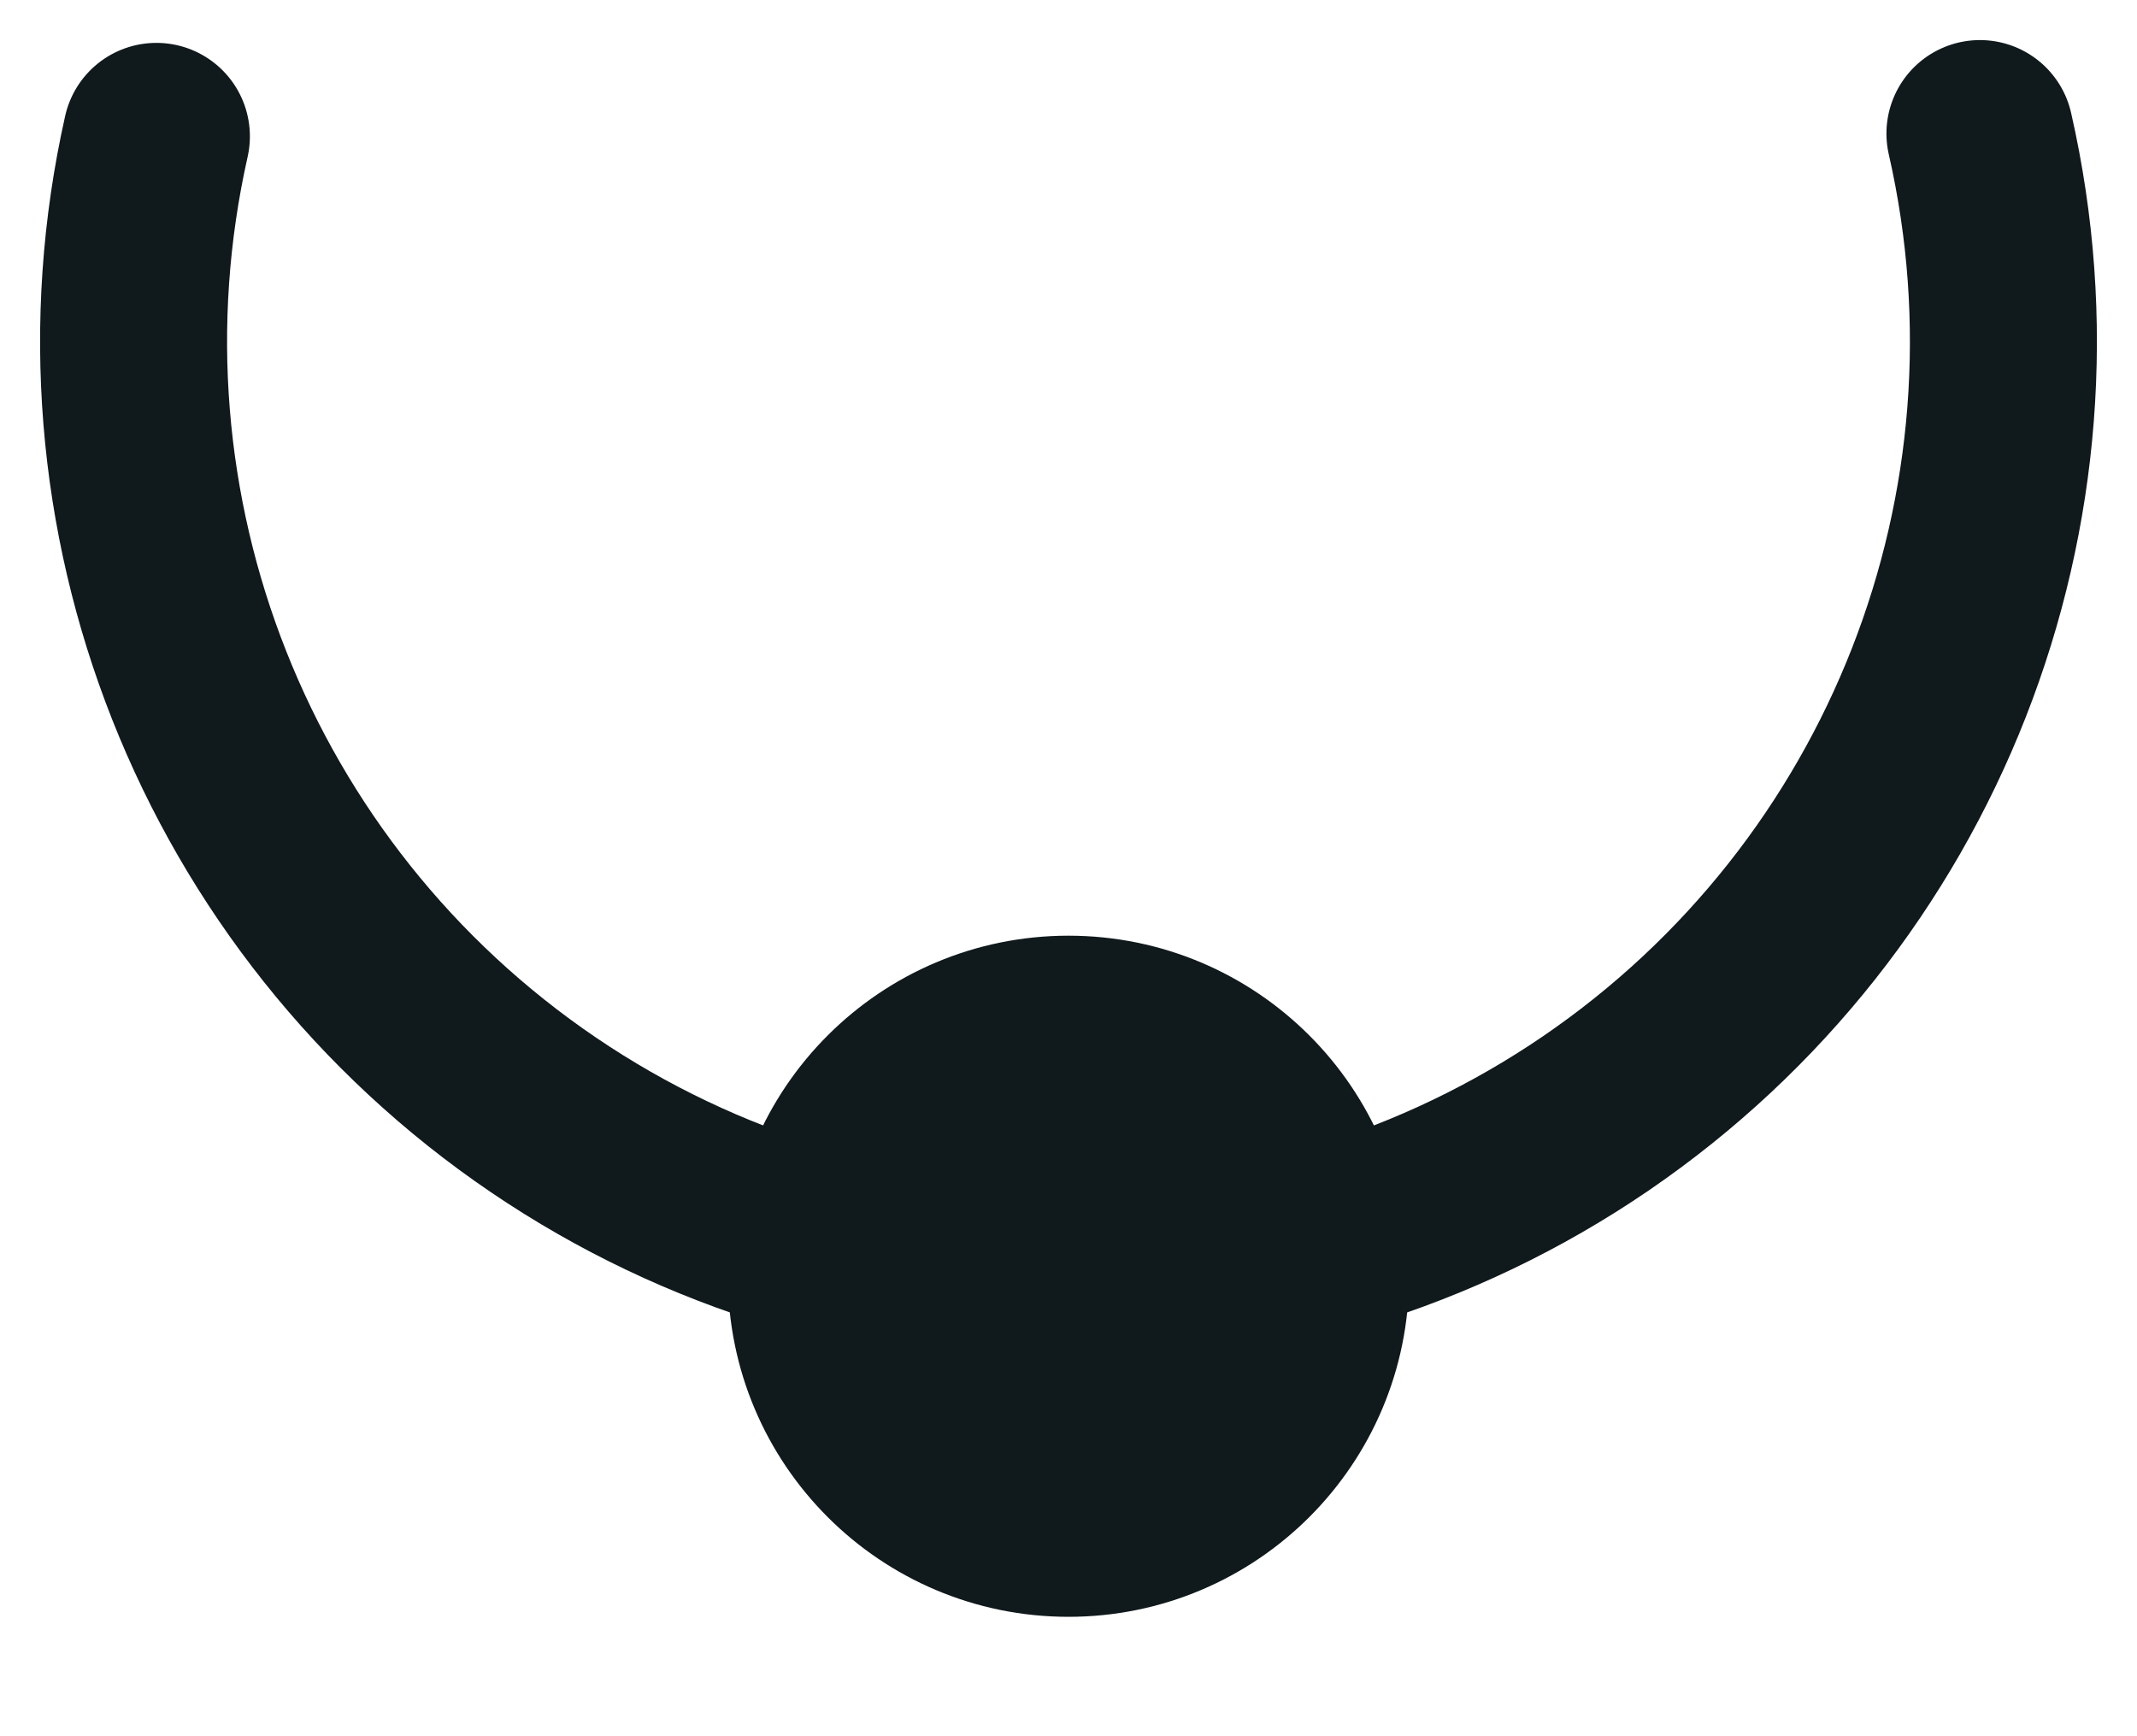
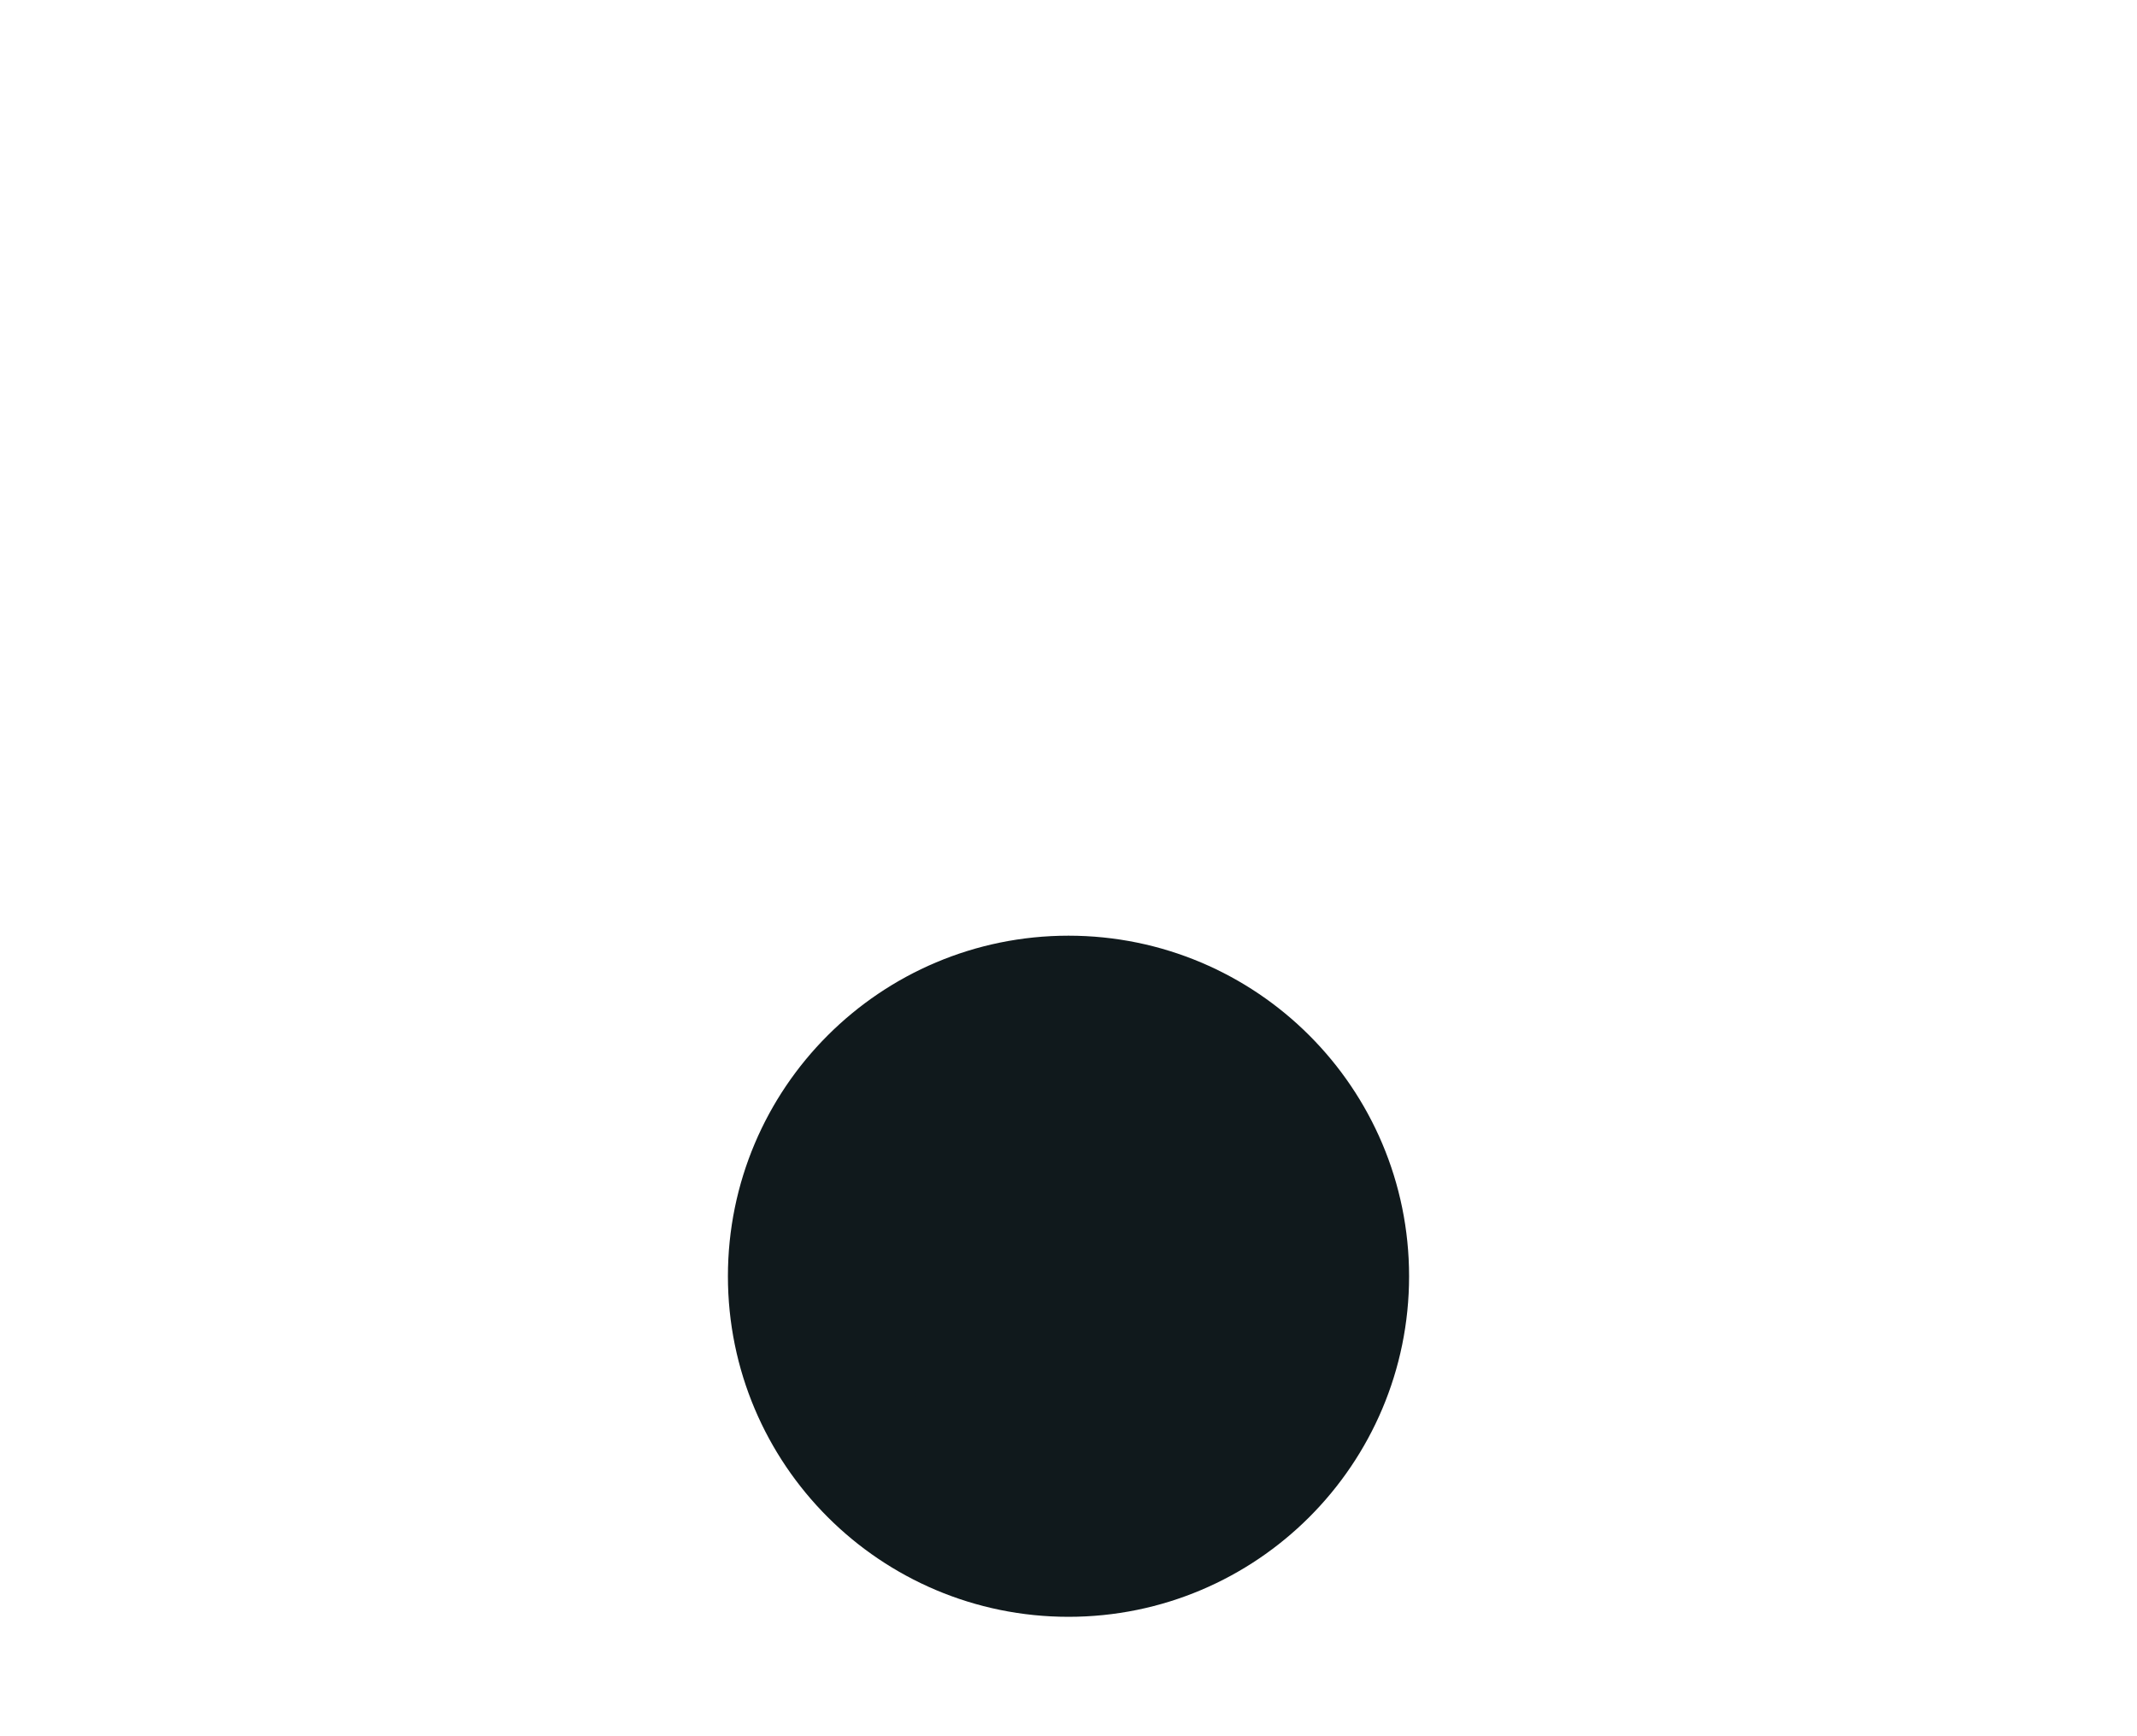
<svg xmlns="http://www.w3.org/2000/svg" width="16px" height="13px" viewBox="0 0 16 13" version="1.1">
  <title>Configurator/Arch Bottom</title>
  <g id="**-Configuratore-**" stroke="none" stroke-width="1" fill="none" fill-rule="evenodd">
    <g id="Stamp-configurator-Copy-3" transform="translate(-846, -776)" stroke="#10191C">
      <g id="Text-Section" transform="translate(309, 701)">
        <g id="Config-Text-Row" transform="translate(0, 62)">
          <g id="Configurator/Arch-Aligment" transform="translate(503, 2)">
            <g id="Group" transform="translate(35, 12)">
-               <path d="M0.171,8.535 C-0.46,5.729 0.69,2.823 3.069,1.208 C5.449,-0.407 8.574,-0.402 10.949,1.22 C13.323,2.843 14.464,5.752 13.824,8.556" id="Path" stroke-width="1.4" stroke-linecap="round" transform="translate(7, 4.278) scale(1, -1) translate(-7, -4.278) " />
              <circle id="Oval" stroke-width="1.1" fill="#10191C" transform="translate(7, 8.556) scale(1, -1) translate(-7, -8.556) " cx="7" cy="8.556" r="2" />
            </g>
          </g>
        </g>
      </g>
    </g>
  </g>
</svg>